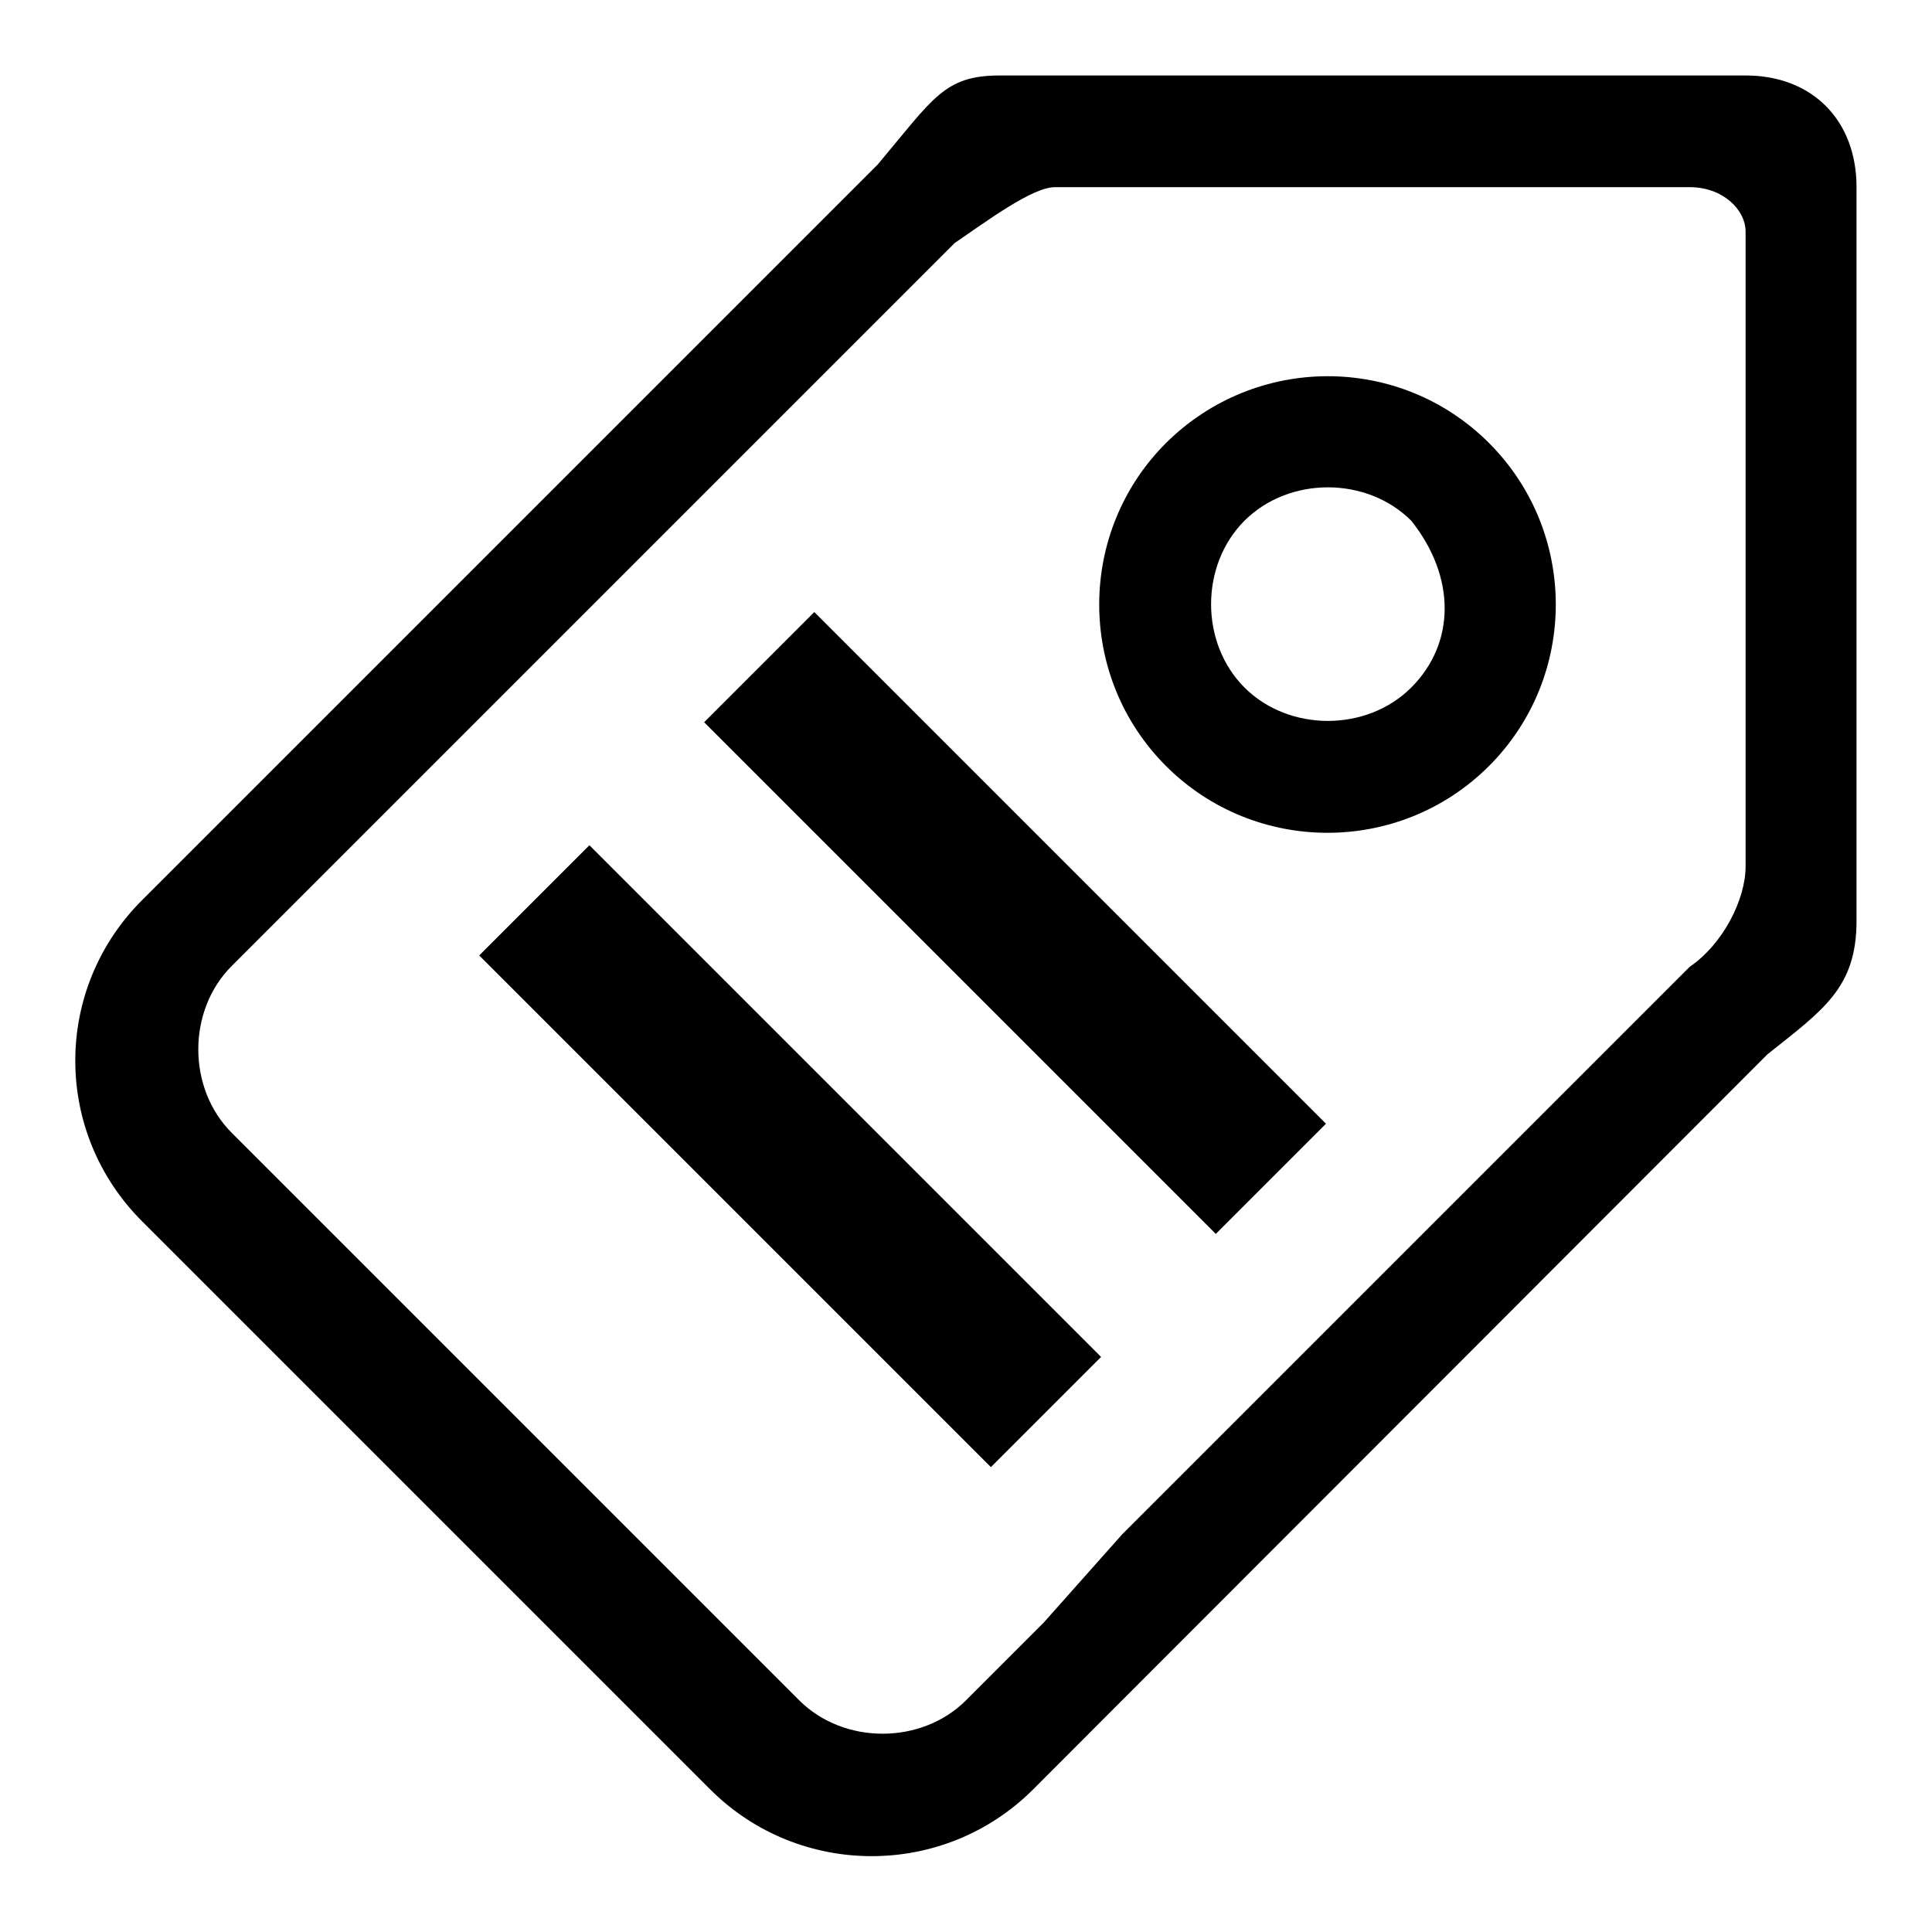
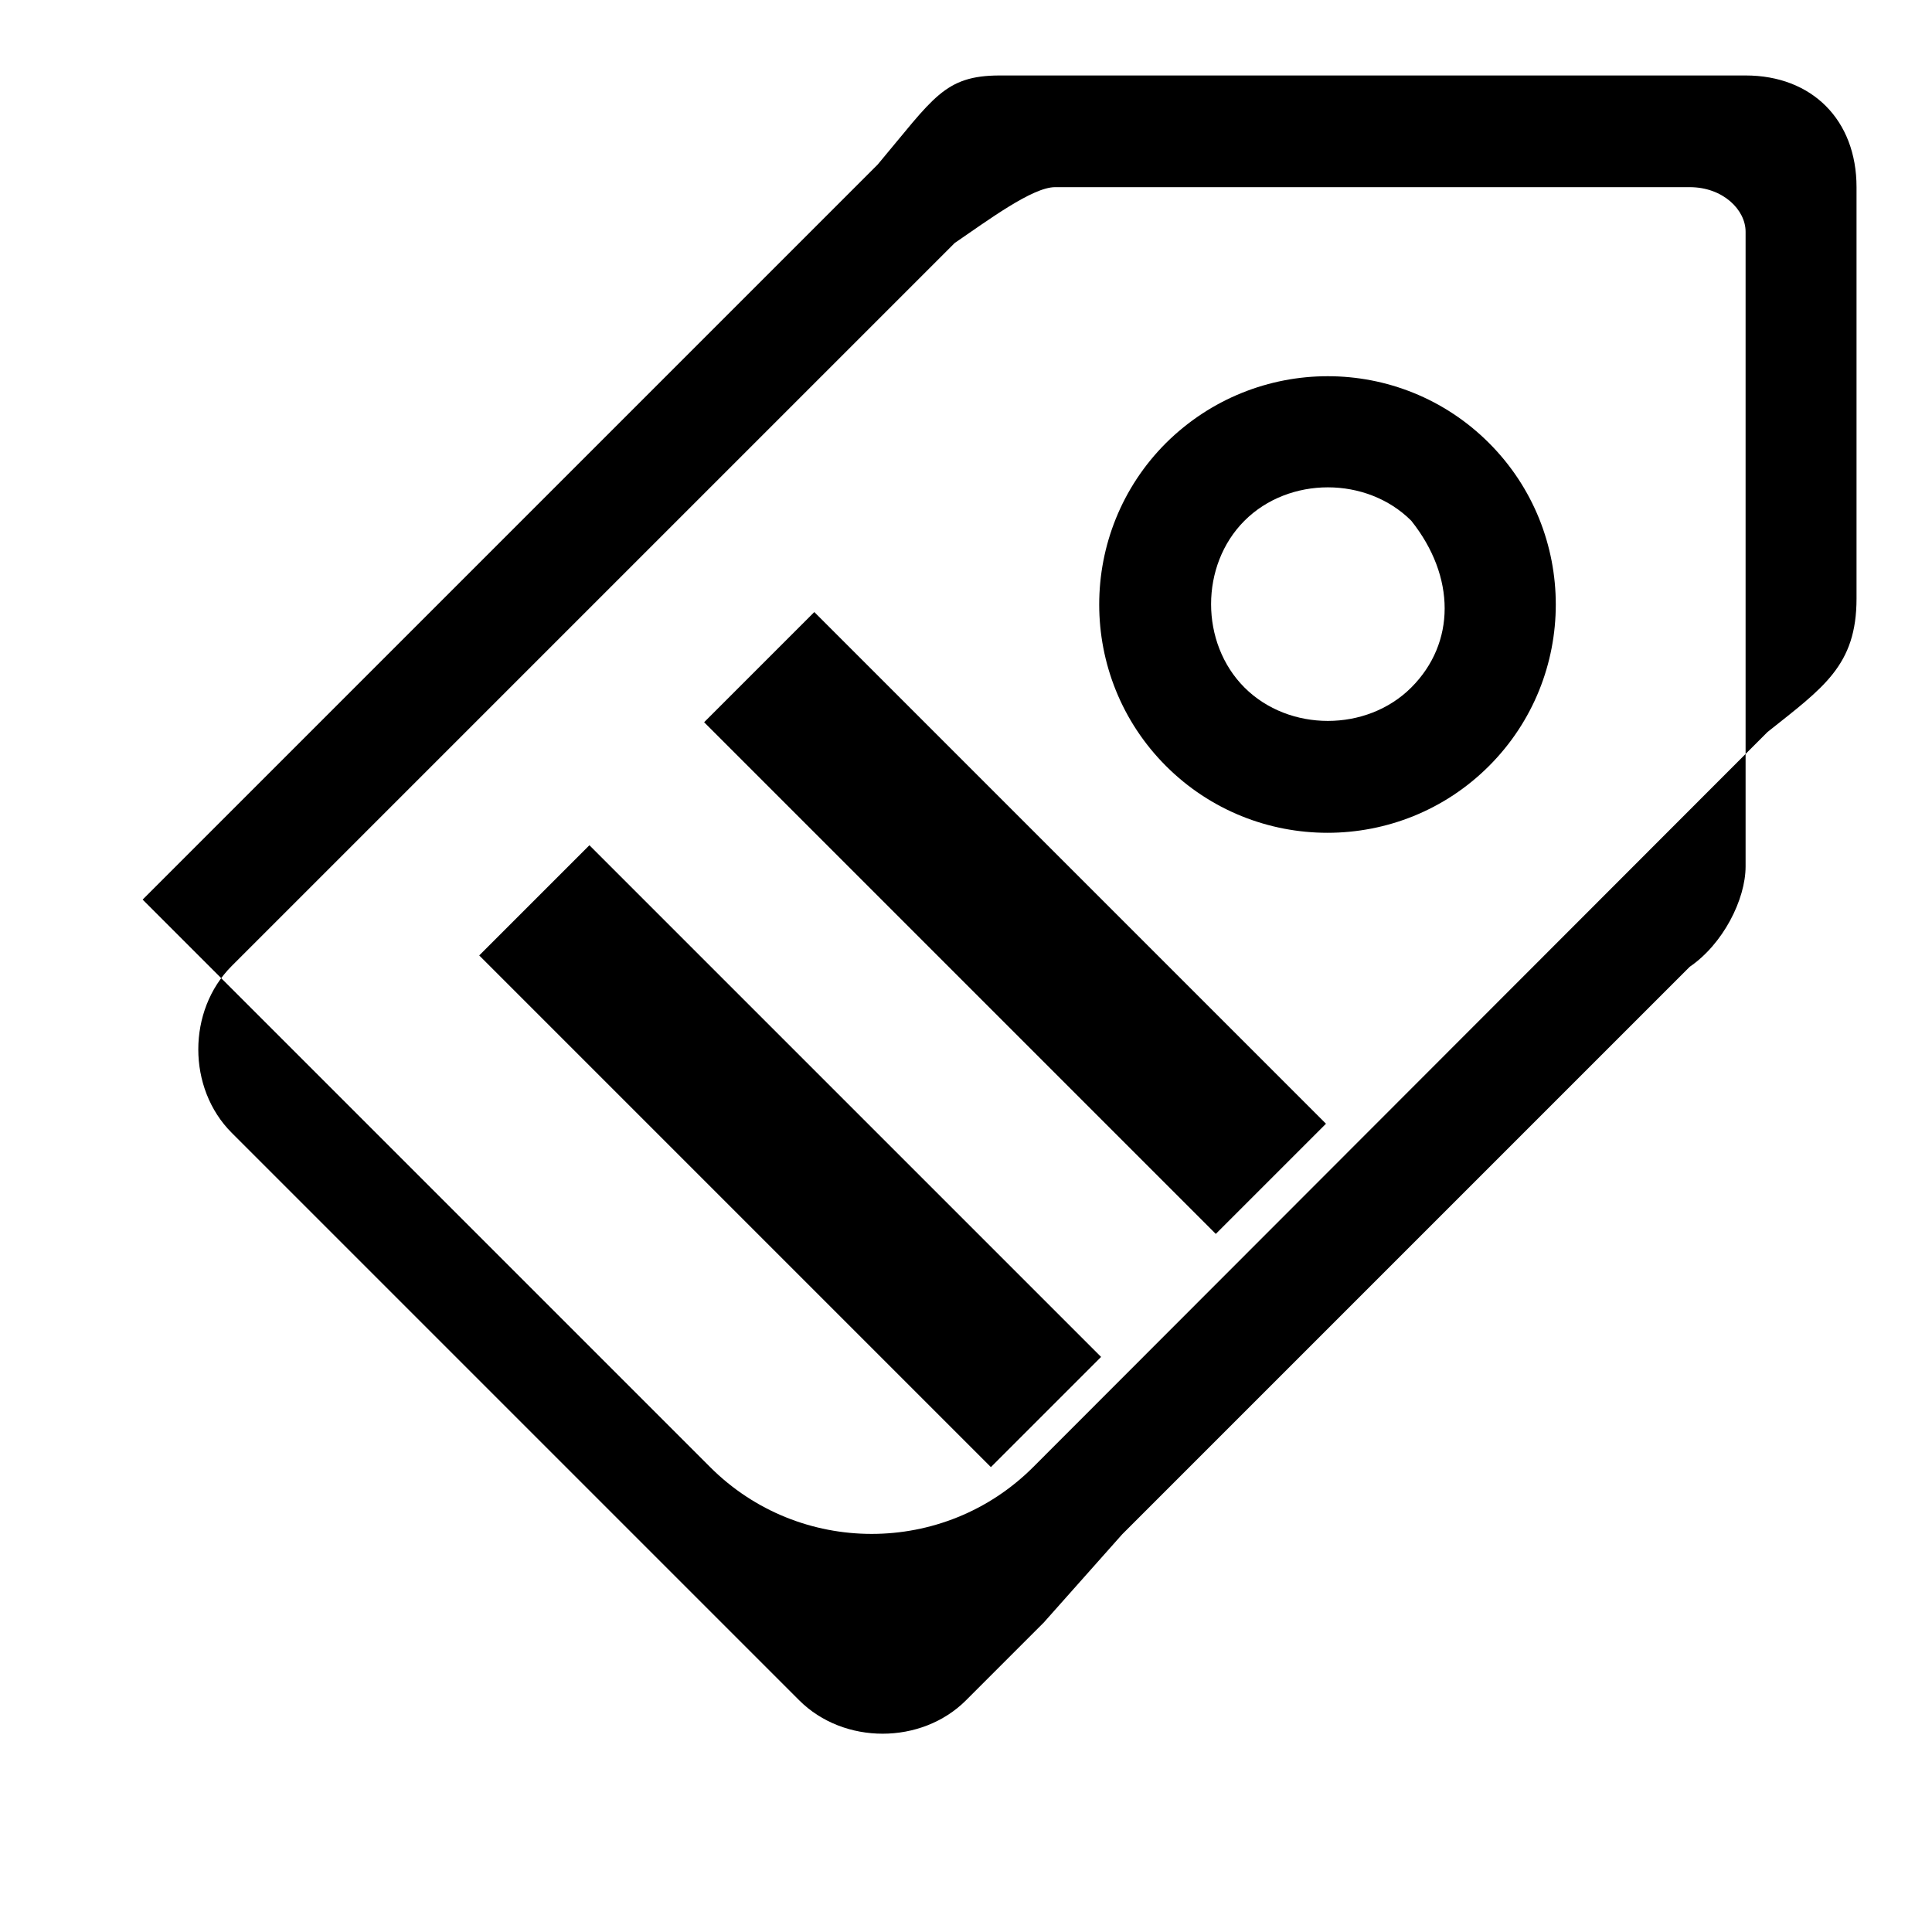
<svg xmlns="http://www.w3.org/2000/svg" version="1.1" x="0px" y="0px" viewBox="0 0 256 256" enable-background="new 0 0 256 256" xml:space="preserve">
  <g>
-     <path fill="#000000" d="M231.3,10h-98.8c-7.4,0-8.8,3-16.2,11.8l-97.4,97.4C7,131,7,150.1,18.9,161.9l75.2,75.2 c11.8,11.8,31,11.8,42.8,0l97.3-97.4c7.4-5.9,11.8-8.8,11.8-17.7V24.8C246,15.9,240.1,10,231.3,10L231.3,10z M138.3,215L128,225.3 l0,0c-5.9,5.9-16.2,5.9-22.1,0l-75.2-75.2c-5.9-5.9-5.9-16.2,0-22.1L41,117.7l10.3-10.3l75.2-75.2c4.4-3,10.3-7.4,13.3-7.4h84.1 c4.4,0,7.4,3,7.4,5.9v84.1l0,0c0,4.4-3,10.3-7.4,13.3l-75.2,75.2L138.3,215z M154.5,58.7c-11.8,11.8-11.8,31,0,42.8 c11.8,11.8,31,11.8,42.8,0c11.8-11.8,11.8-31,0-42.8C185.5,46.9,166.4,46.9,154.5,58.7L154.5,58.7z M187,91.1 c-5.9,5.9-16.2,5.9-22.1,0c-5.9-5.9-5.9-16.2,0-22.1c5.9-5.9,16.2-5.9,22.1,0C192.9,76.4,192.9,85.2,187,91.1L187,91.1z  M161.1,163.5L93.3,95.7l14.6-14.6l67.8,67.8L161.1,163.5L161.1,163.5z M131.3,194.4l-67.8-67.8L78.1,112l67.8,67.8L131.3,194.4 L131.3,194.4z" />
+     <path fill="#000000" d="M231.3,10h-98.8c-7.4,0-8.8,3-16.2,11.8l-97.4,97.4l75.2,75.2 c11.8,11.8,31,11.8,42.8,0l97.3-97.4c7.4-5.9,11.8-8.8,11.8-17.7V24.8C246,15.9,240.1,10,231.3,10L231.3,10z M138.3,215L128,225.3 l0,0c-5.9,5.9-16.2,5.9-22.1,0l-75.2-75.2c-5.9-5.9-5.9-16.2,0-22.1L41,117.7l10.3-10.3l75.2-75.2c4.4-3,10.3-7.4,13.3-7.4h84.1 c4.4,0,7.4,3,7.4,5.9v84.1l0,0c0,4.4-3,10.3-7.4,13.3l-75.2,75.2L138.3,215z M154.5,58.7c-11.8,11.8-11.8,31,0,42.8 c11.8,11.8,31,11.8,42.8,0c11.8-11.8,11.8-31,0-42.8C185.5,46.9,166.4,46.9,154.5,58.7L154.5,58.7z M187,91.1 c-5.9,5.9-16.2,5.9-22.1,0c-5.9-5.9-5.9-16.2,0-22.1c5.9-5.9,16.2-5.9,22.1,0C192.9,76.4,192.9,85.2,187,91.1L187,91.1z  M161.1,163.5L93.3,95.7l14.6-14.6l67.8,67.8L161.1,163.5L161.1,163.5z M131.3,194.4l-67.8-67.8L78.1,112l67.8,67.8L131.3,194.4 L131.3,194.4z" />
  </g>
</svg>